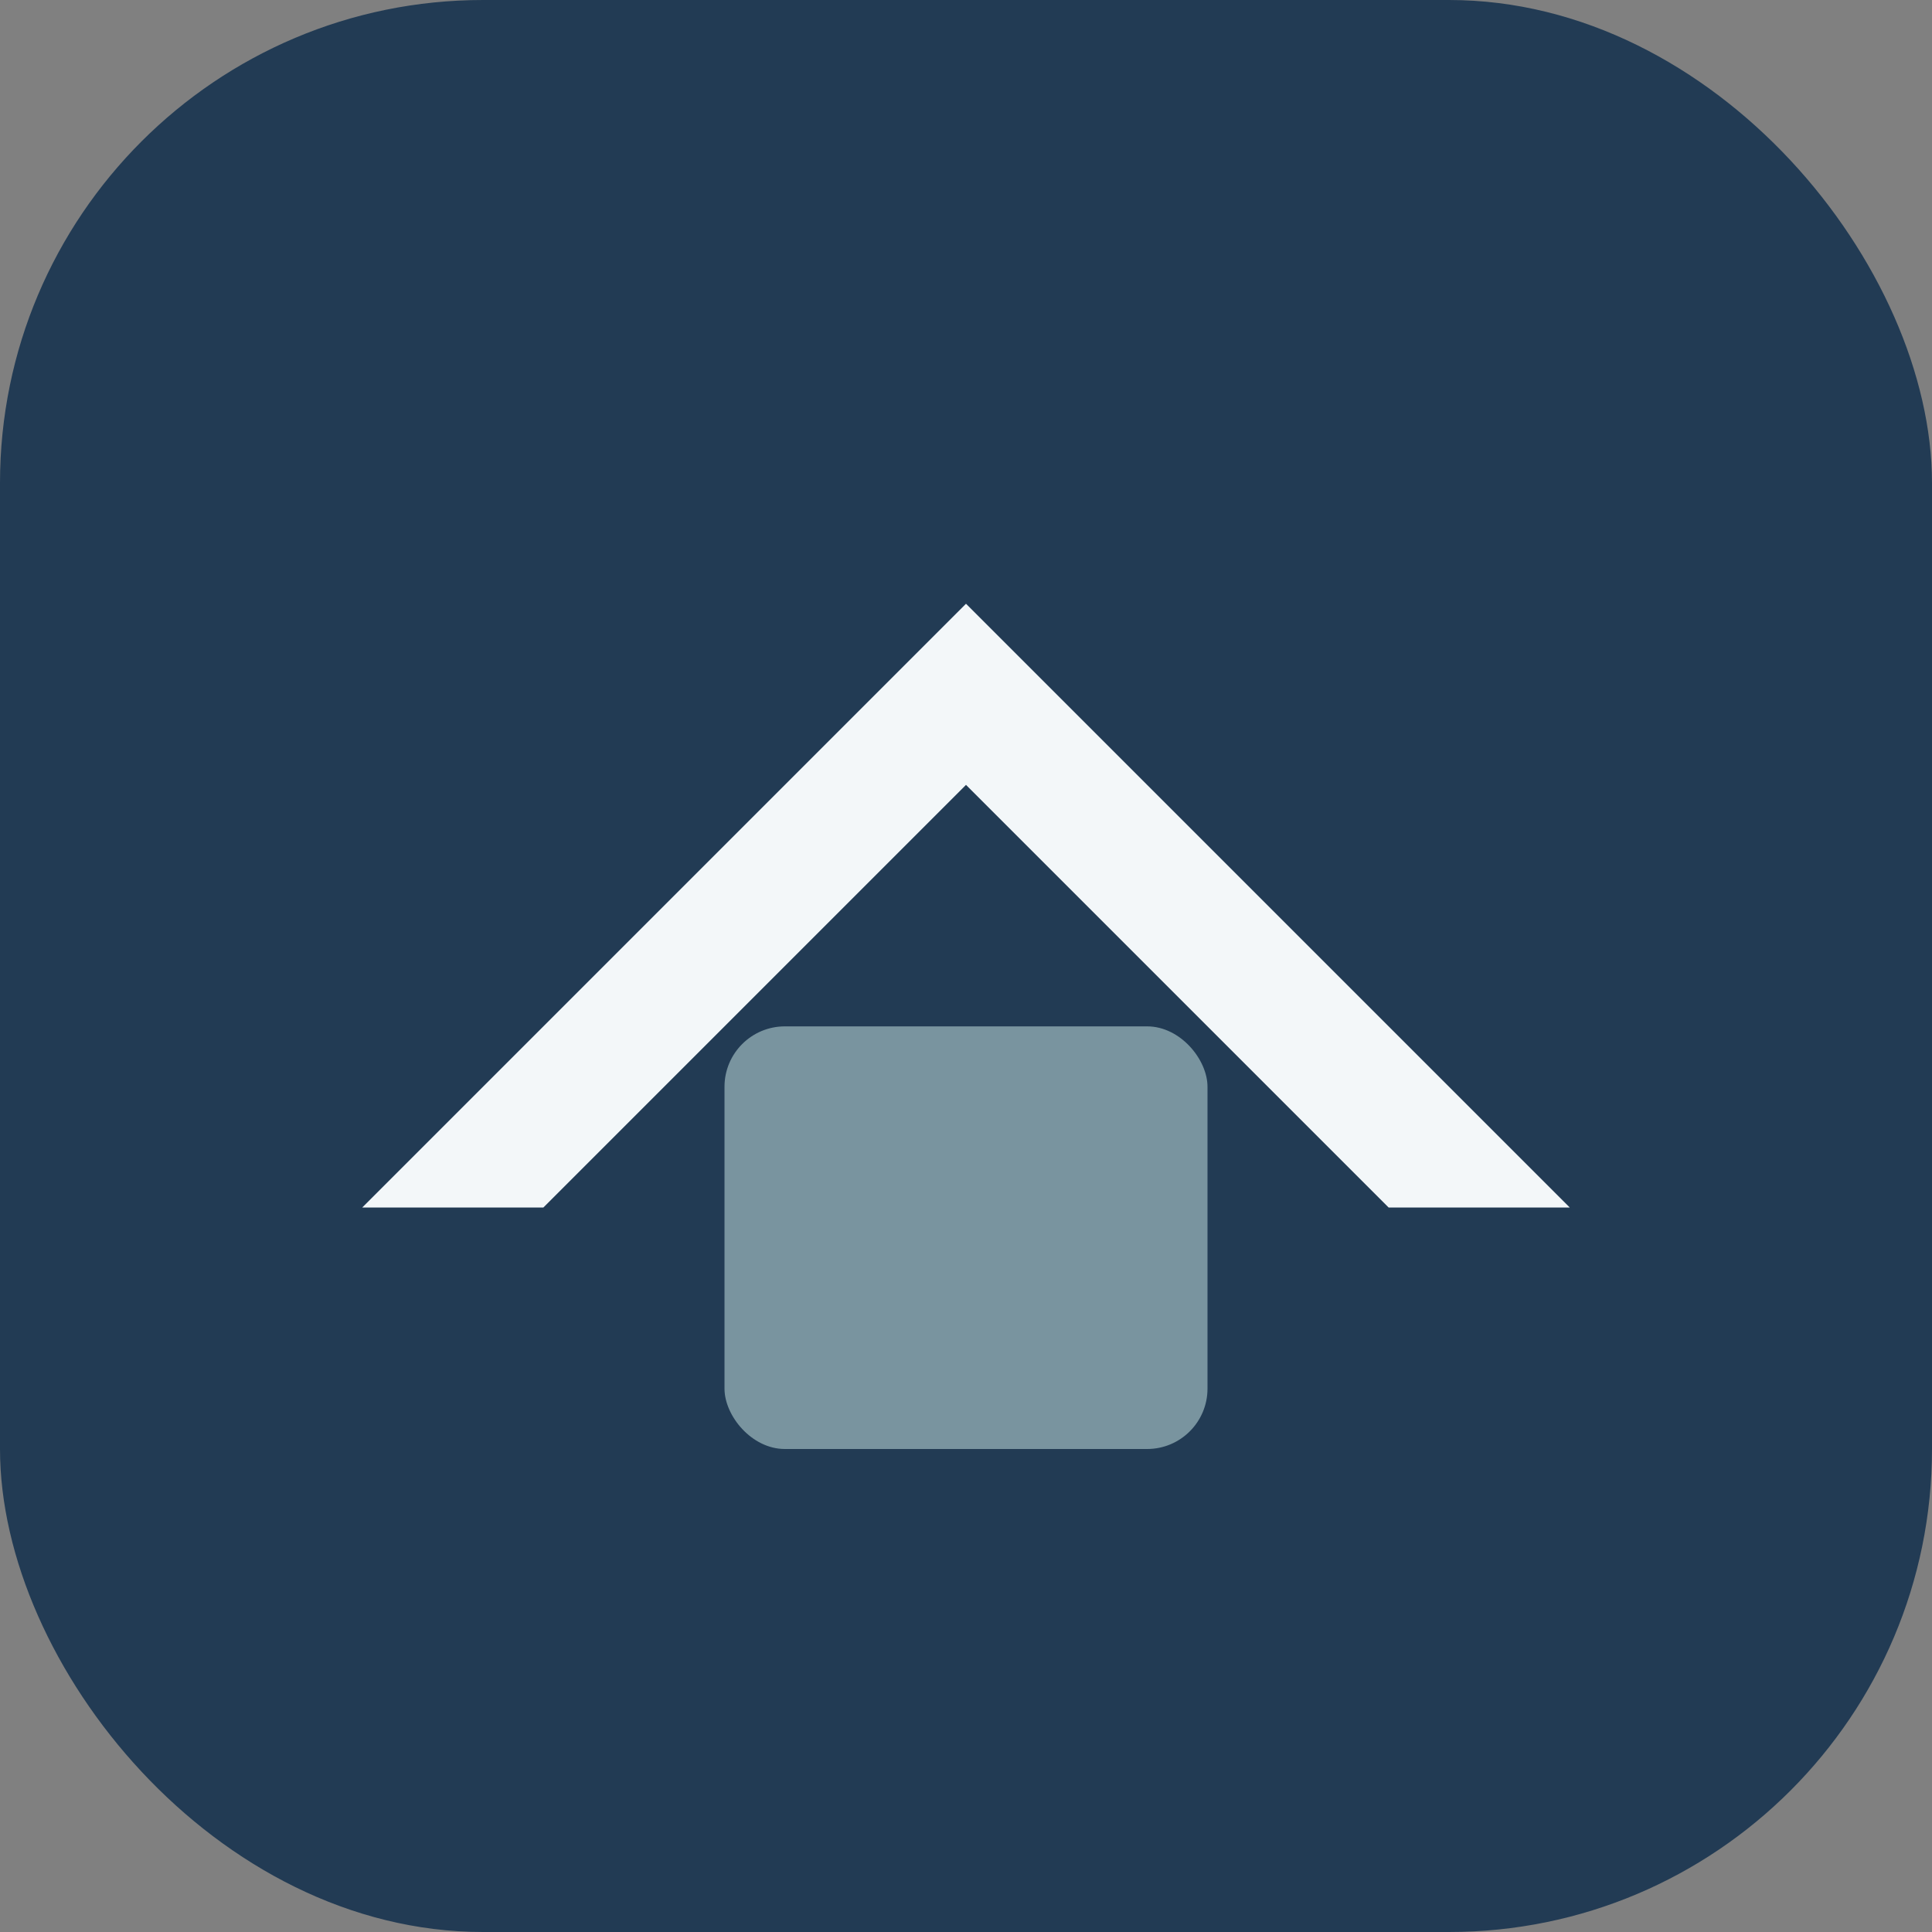
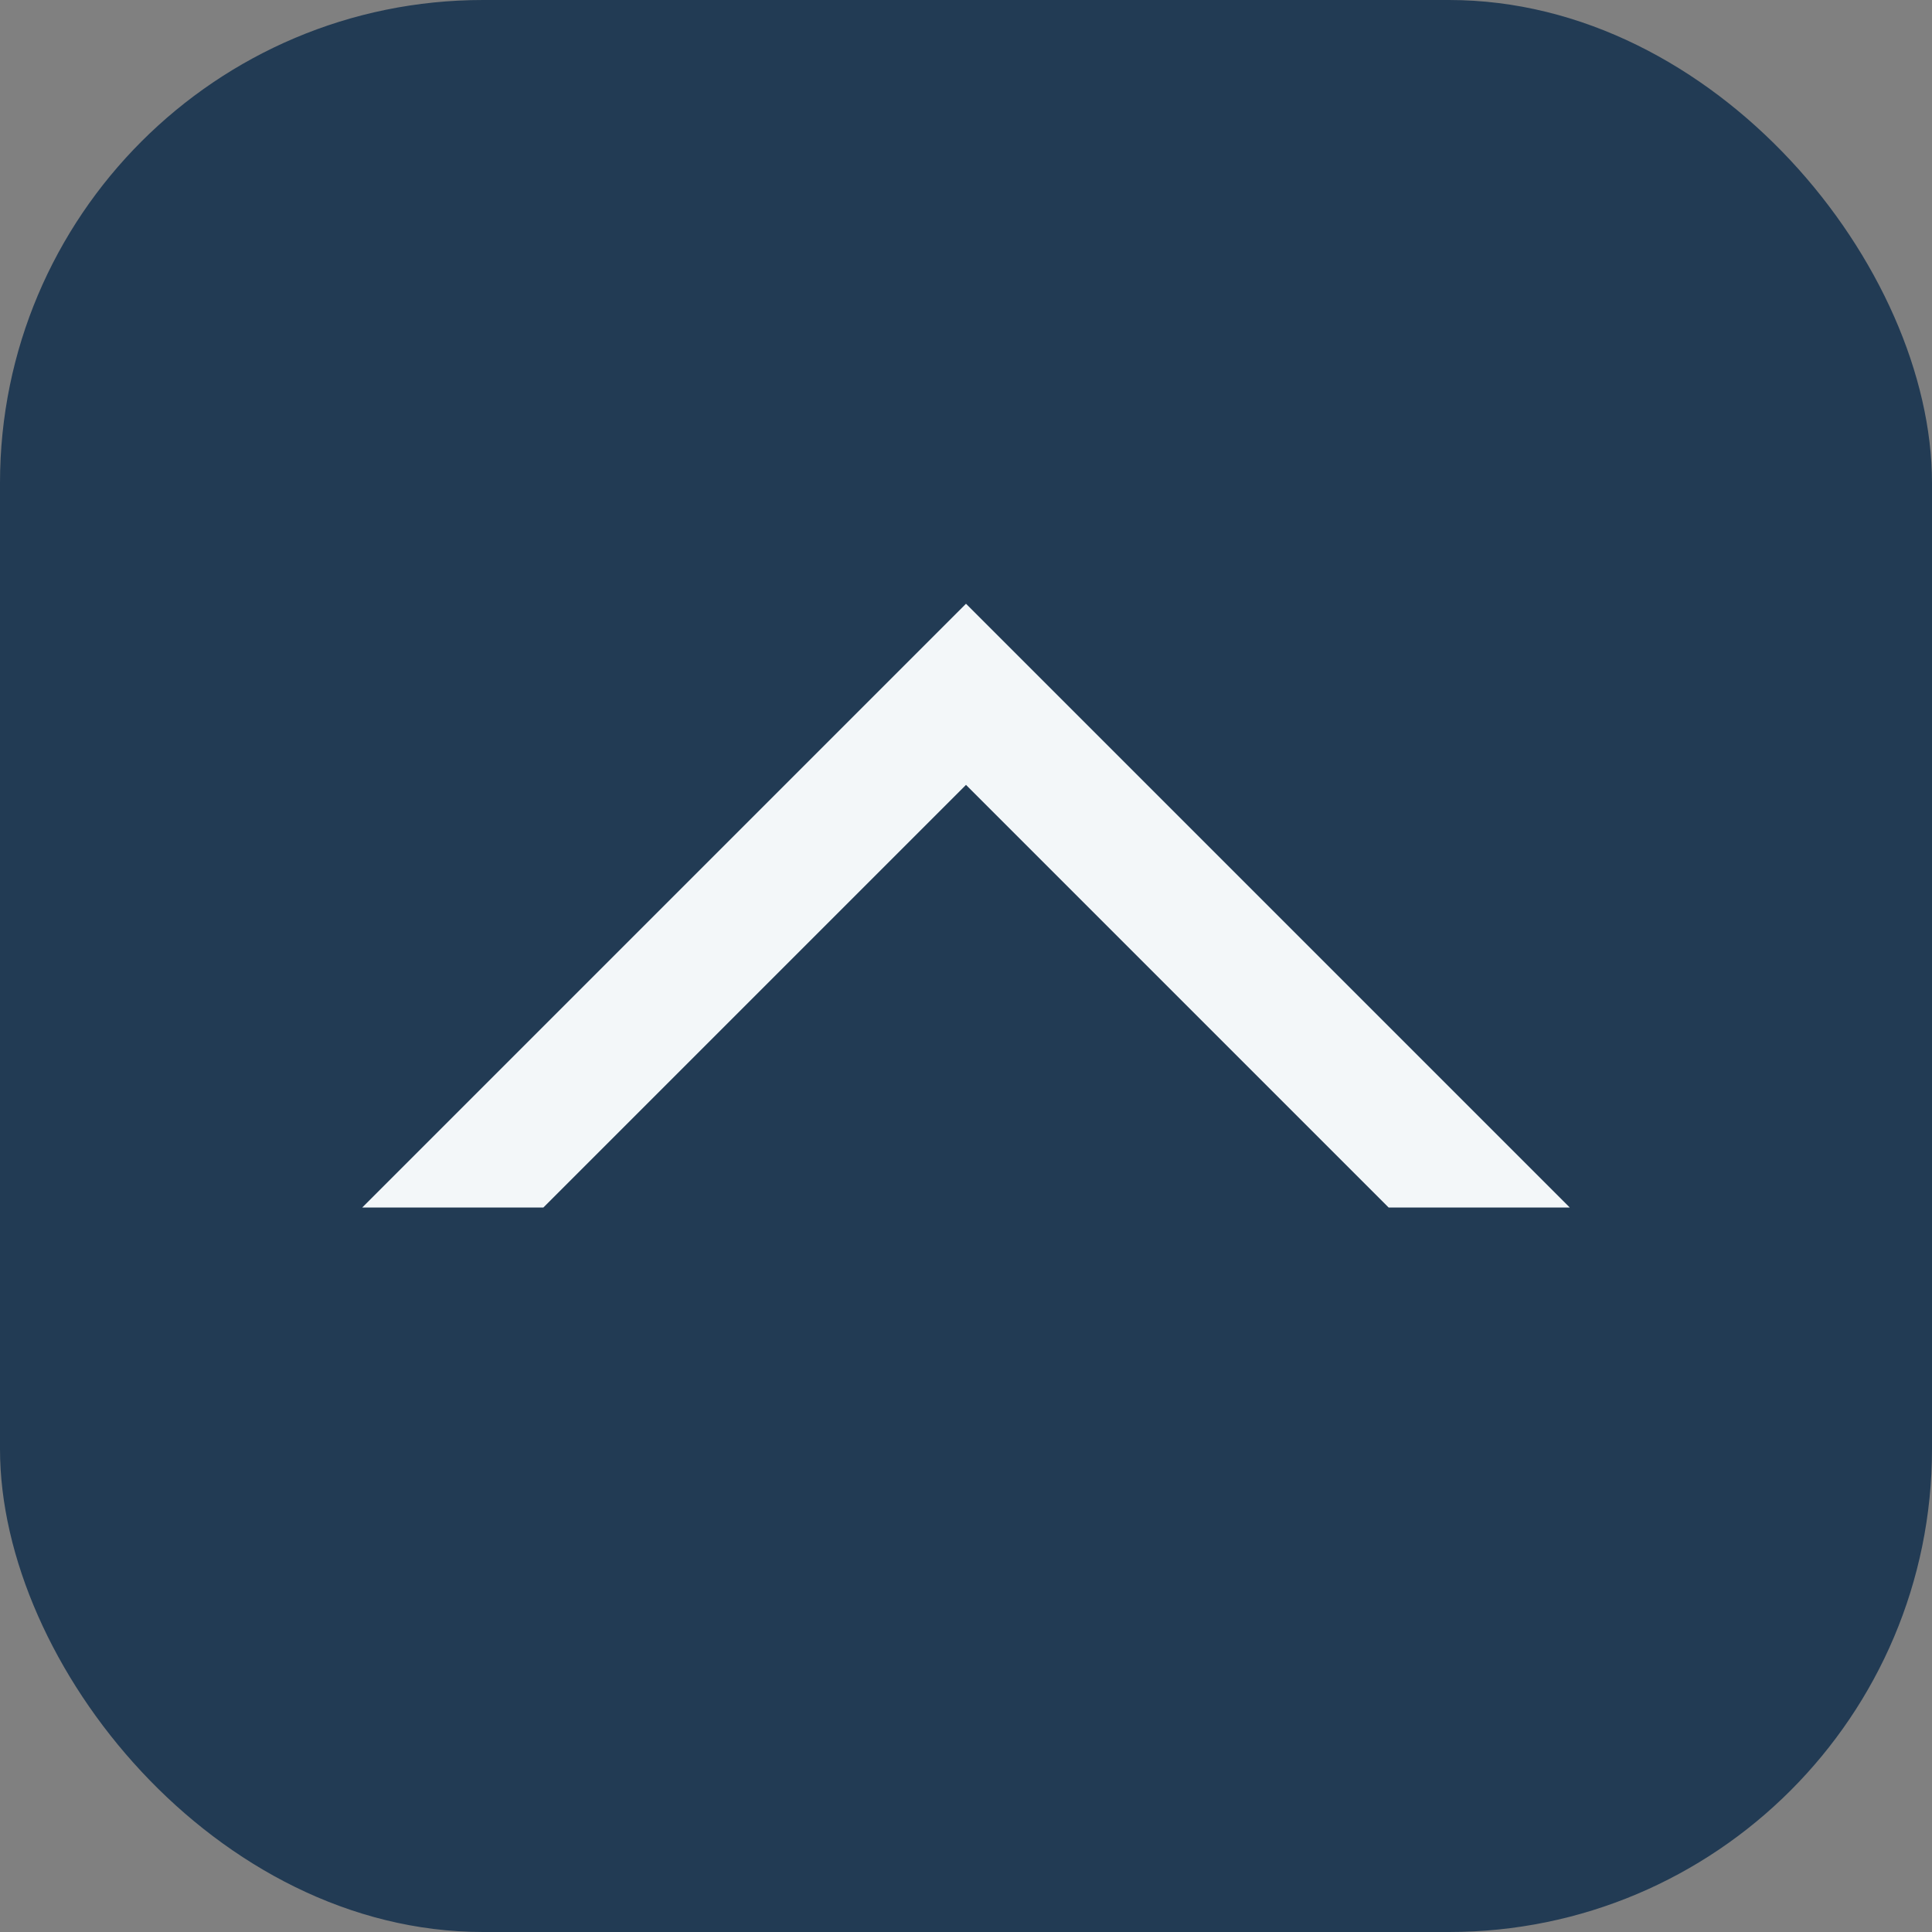
<svg xmlns="http://www.w3.org/2000/svg" width="32" height="32" viewBox="0 0 32 32">
  <rect x="0" y="0" width="32" height="32" fill="#808080" stroke="none" />
  <rect width="32" height="32" rx="8" fill="#223B54" />
  <polygon points="6,20 16,10 26,20 23,20 16,13 9,20" fill="#F3F7F9" />
-   <rect x="12" y="17" width="8" height="7" rx="1" fill="#79949F" />
</svg>